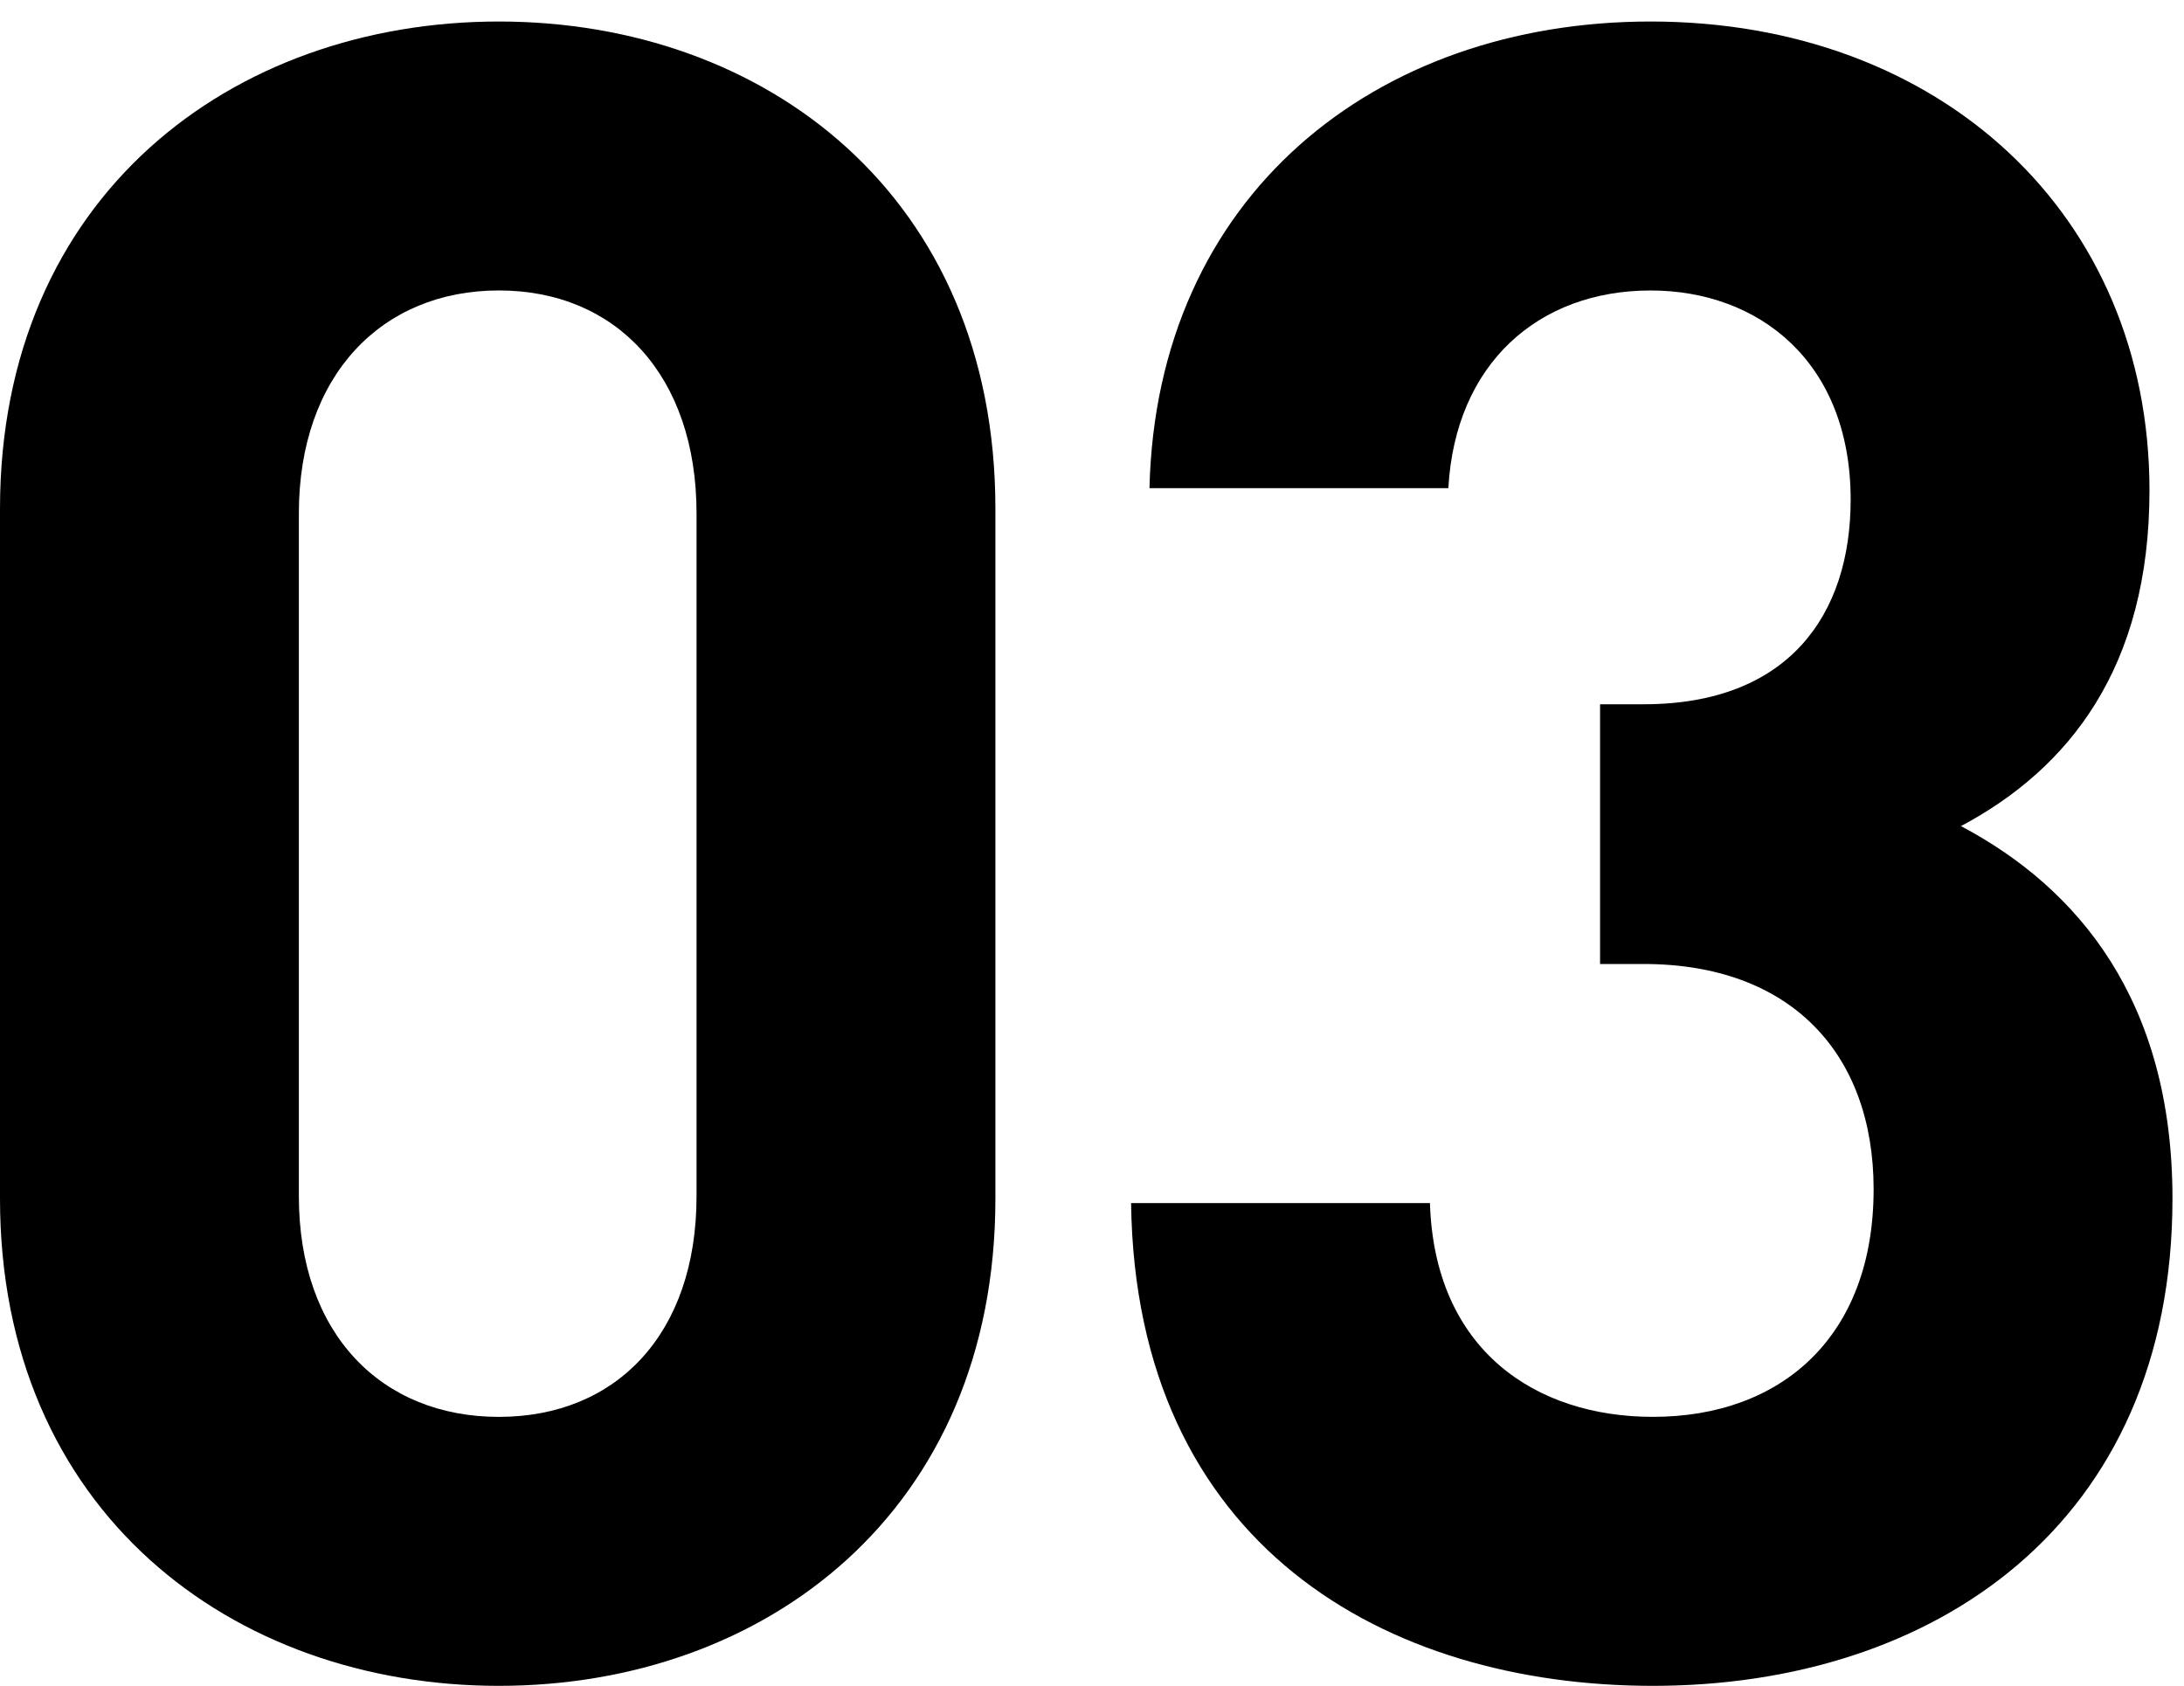
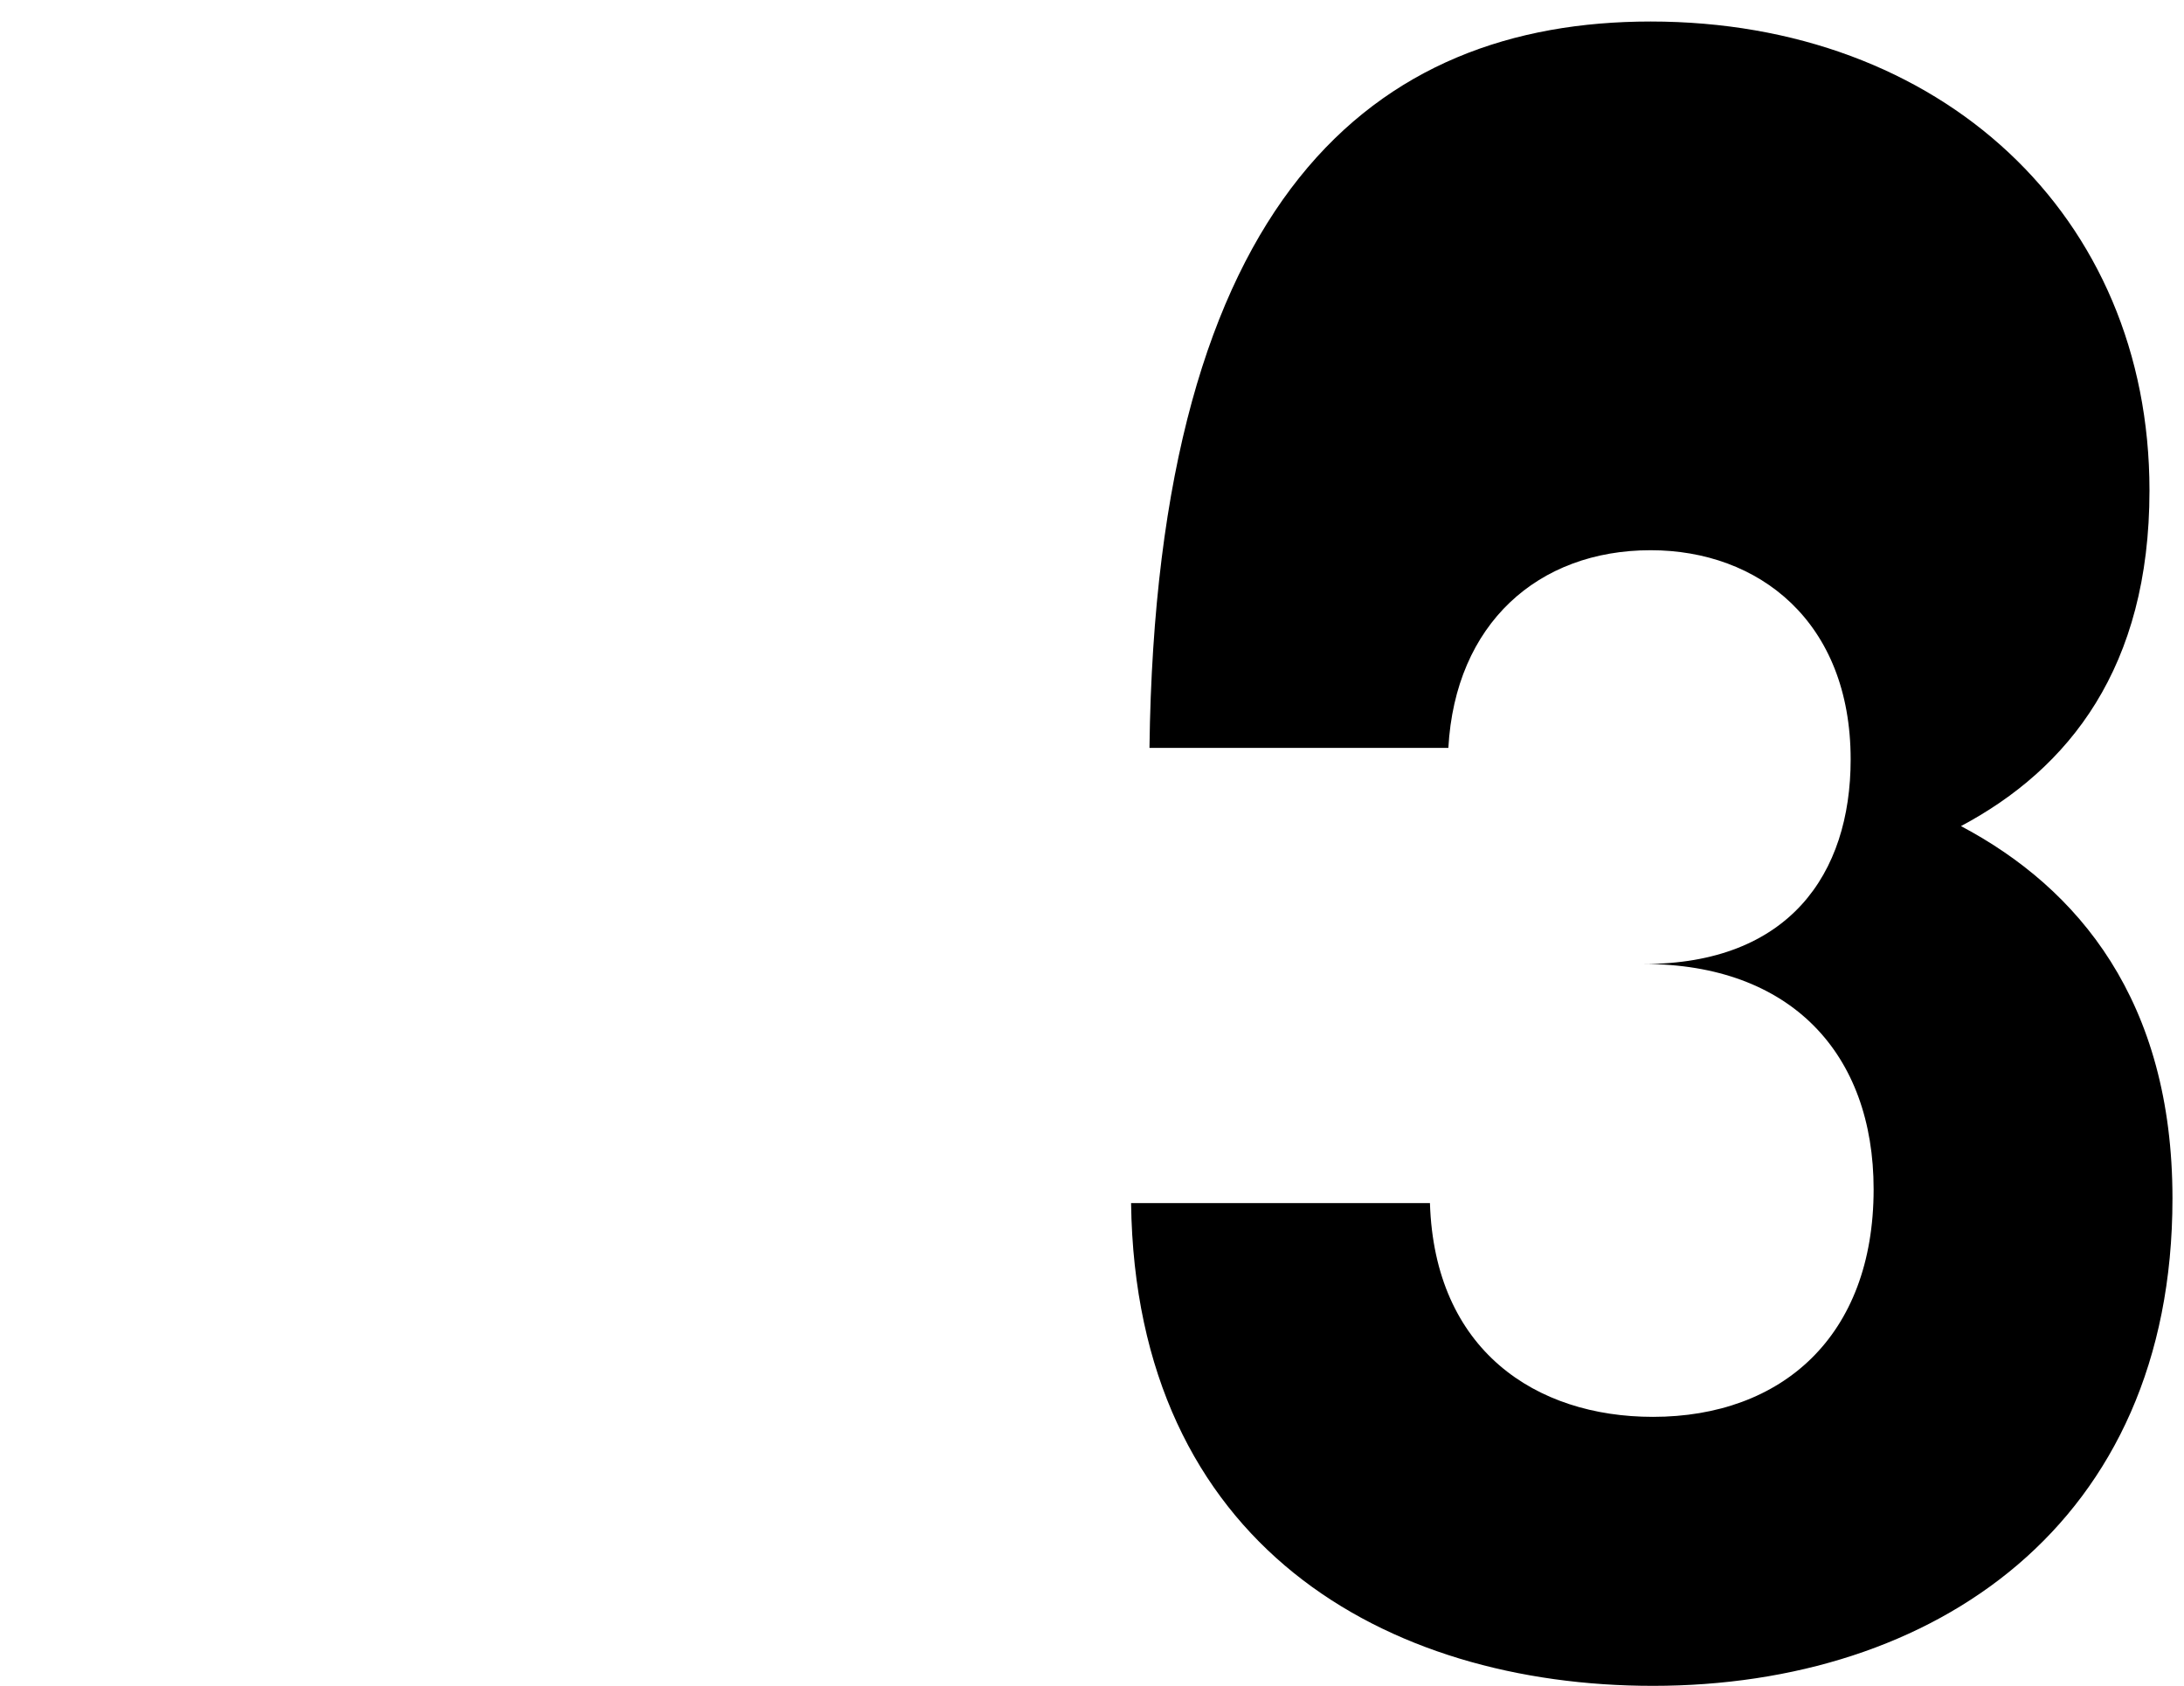
<svg xmlns="http://www.w3.org/2000/svg" width="114" height="88" viewBox="0 0 114 88">
  <title>index__ttlno03</title>
  <g style="isolation: isolate">
    <g style="isolation: isolate">
-       <path d="M26.039,88C12.12,88,0,78.88,0,62.561v-36C0,10.243,12.12,1.123,26.039,1.123s25.919,9.12,25.919,25.439v36C51.958,78.88,39.958,88,26.039,88ZM36.358,26.8c0-7.2-4.2-11.639-10.319-11.639S15.6,19.6,15.6,26.8V62.44c0,7.2,4.319,11.52,10.439,11.52s10.319-4.319,10.319-11.52Z" />
-       <path d="M86.279,88c-13.919,0-27-7.319-27.239-25.2h15.6c.24,7.679,5.519,11.159,11.639,11.159,6.72,0,11.52-4.2,11.52-11.879,0-7.08-4.32-11.76-12-11.76H83.52V36.762H85.8c7.56,0,10.8-4.68,10.8-10.68,0-7.2-4.8-10.919-10.44-10.919-5.88,0-10.2,3.84-10.559,10.319H60C60.36,10.243,71.76,1.123,86.159,1.123c15.119,0,26.039,10.08,26.039,24.48,0,9.239-4.2,14.519-9.84,17.519,6.121,3.239,11.04,9.119,11.04,19.439C113.4,79.6,100.918,88,86.279,88Z" />
+       <path d="M86.279,88c-13.919,0-27-7.319-27.239-25.2h15.6c.24,7.679,5.519,11.159,11.639,11.159,6.72,0,11.52-4.2,11.52-11.879,0-7.08-4.32-11.76-12-11.76H83.52H85.8c7.56,0,10.8-4.68,10.8-10.68,0-7.2-4.8-10.919-10.44-10.919-5.88,0-10.2,3.84-10.559,10.319H60C60.36,10.243,71.76,1.123,86.159,1.123c15.119,0,26.039,10.08,26.039,24.48,0,9.239-4.2,14.519-9.84,17.519,6.121,3.239,11.04,9.119,11.04,19.439C113.4,79.6,100.918,88,86.279,88Z" />
    </g>
  </g>
</svg>